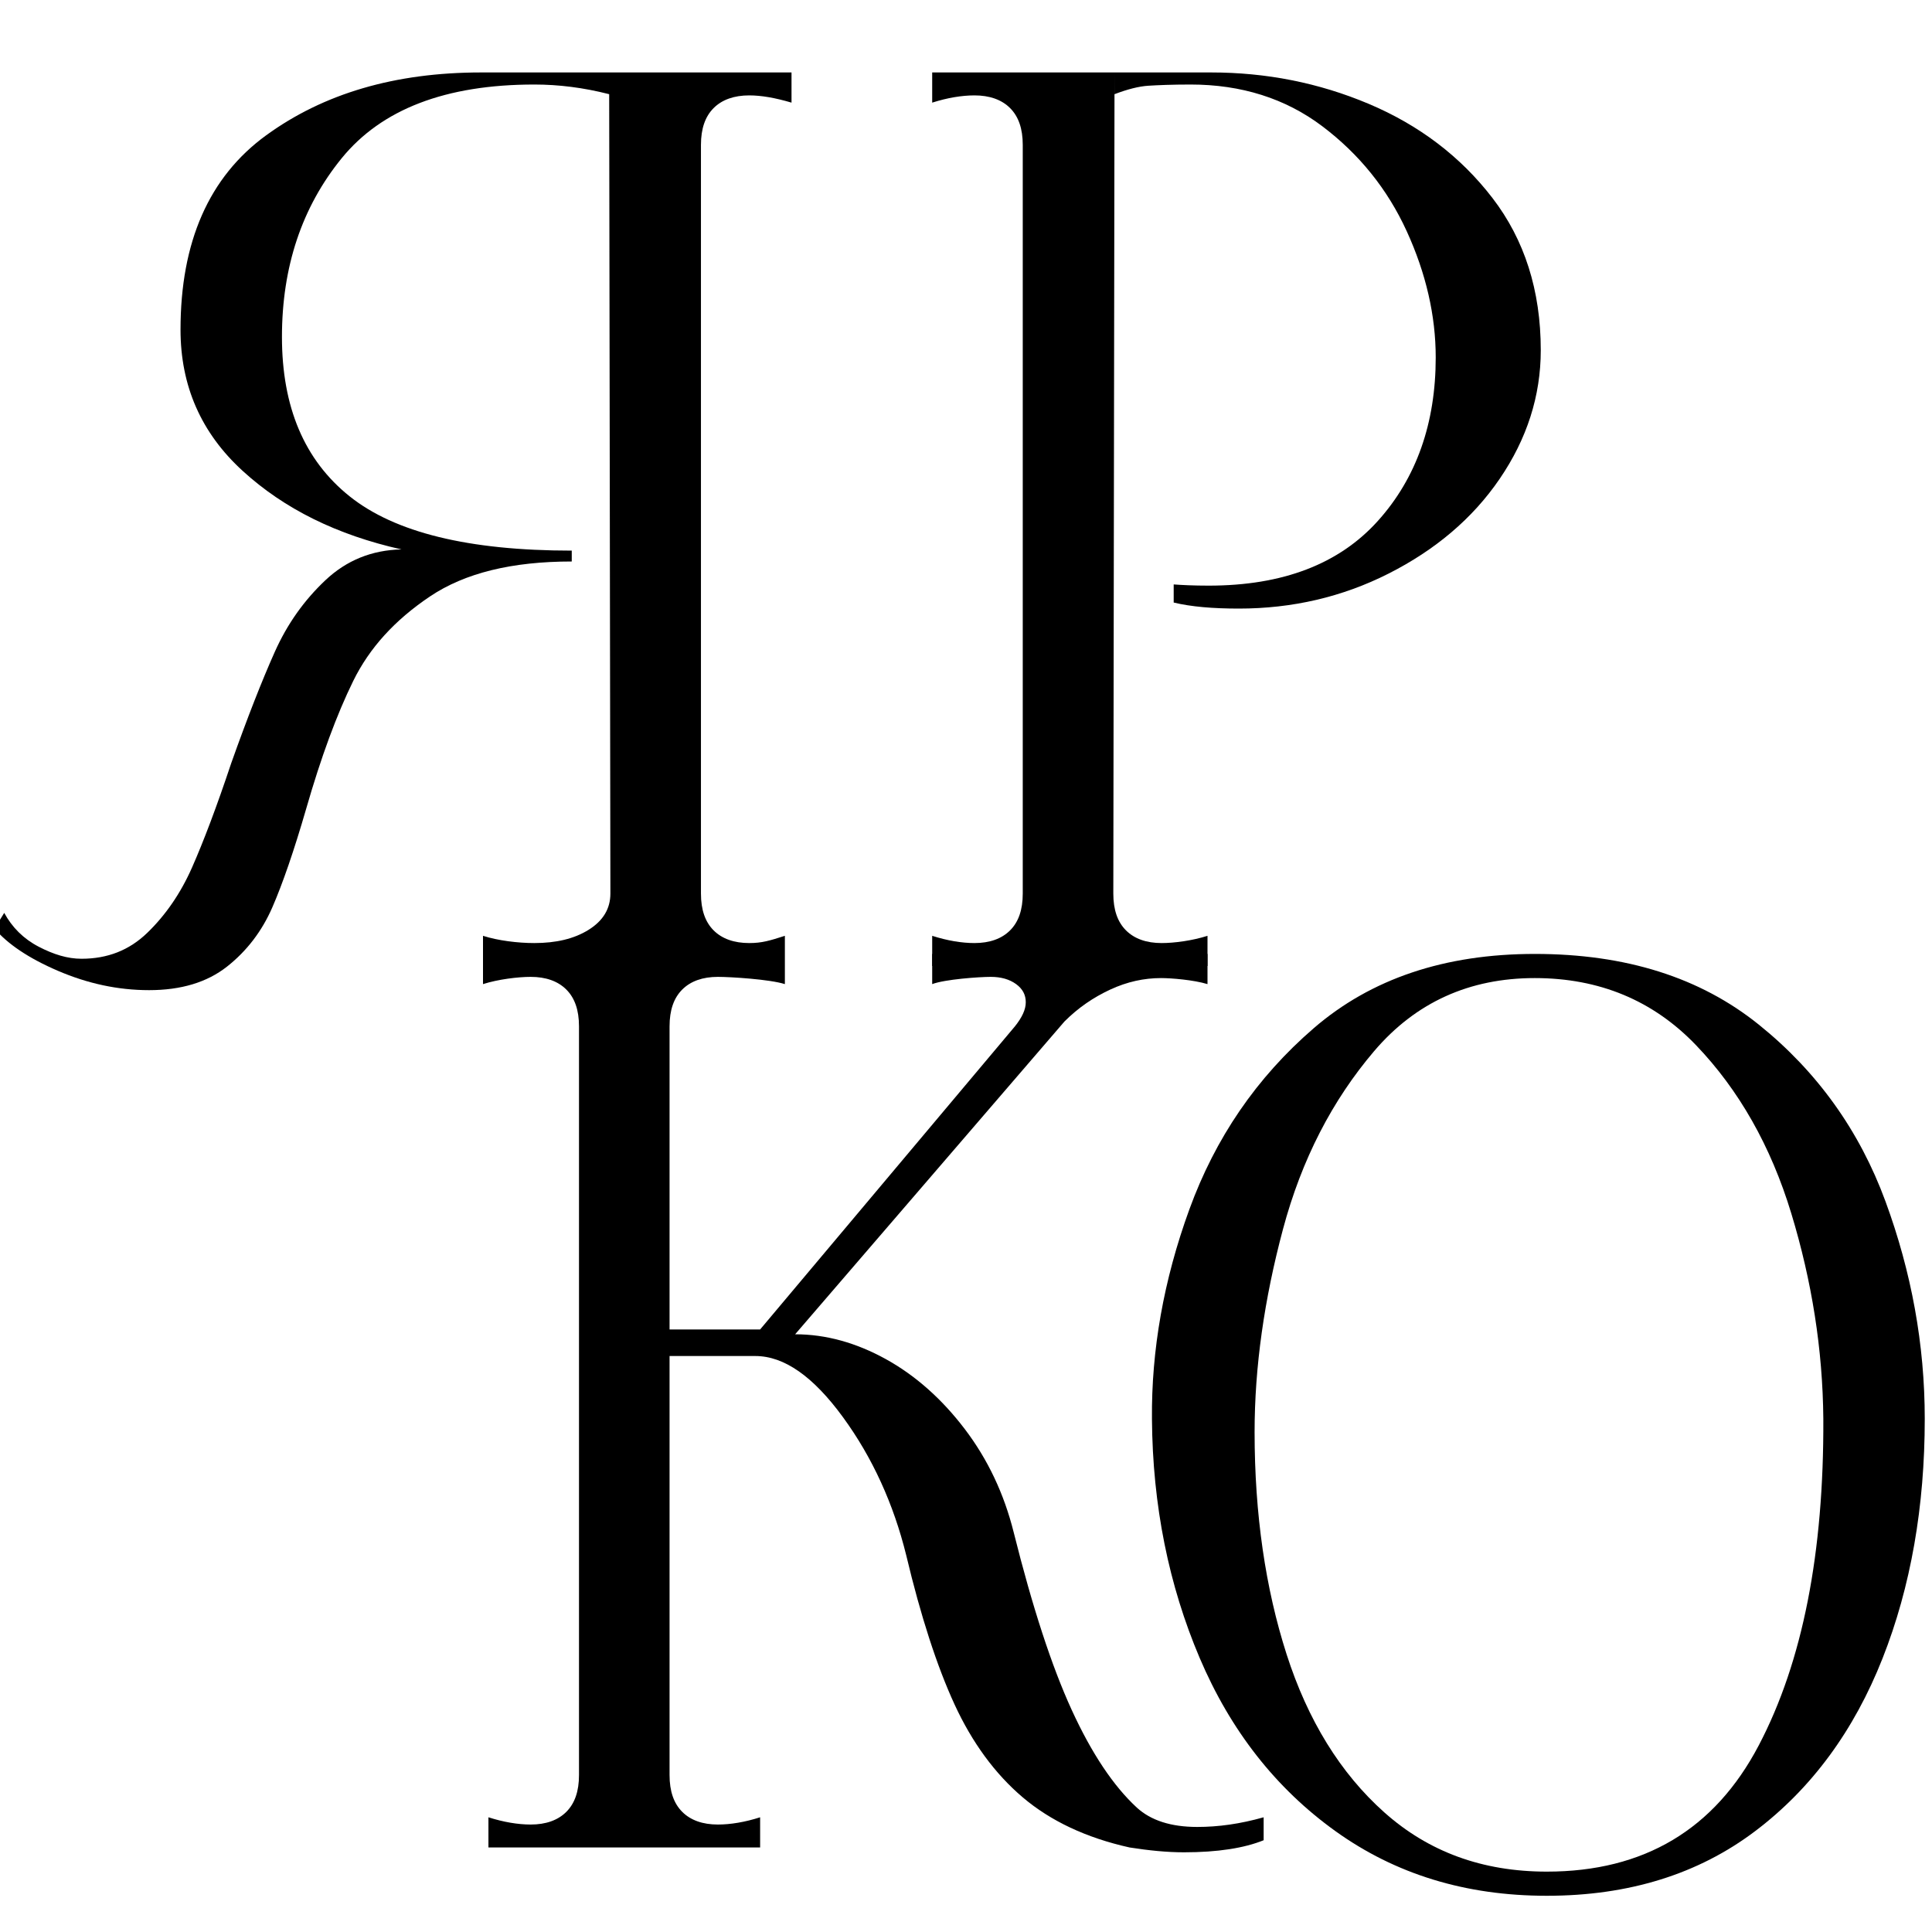
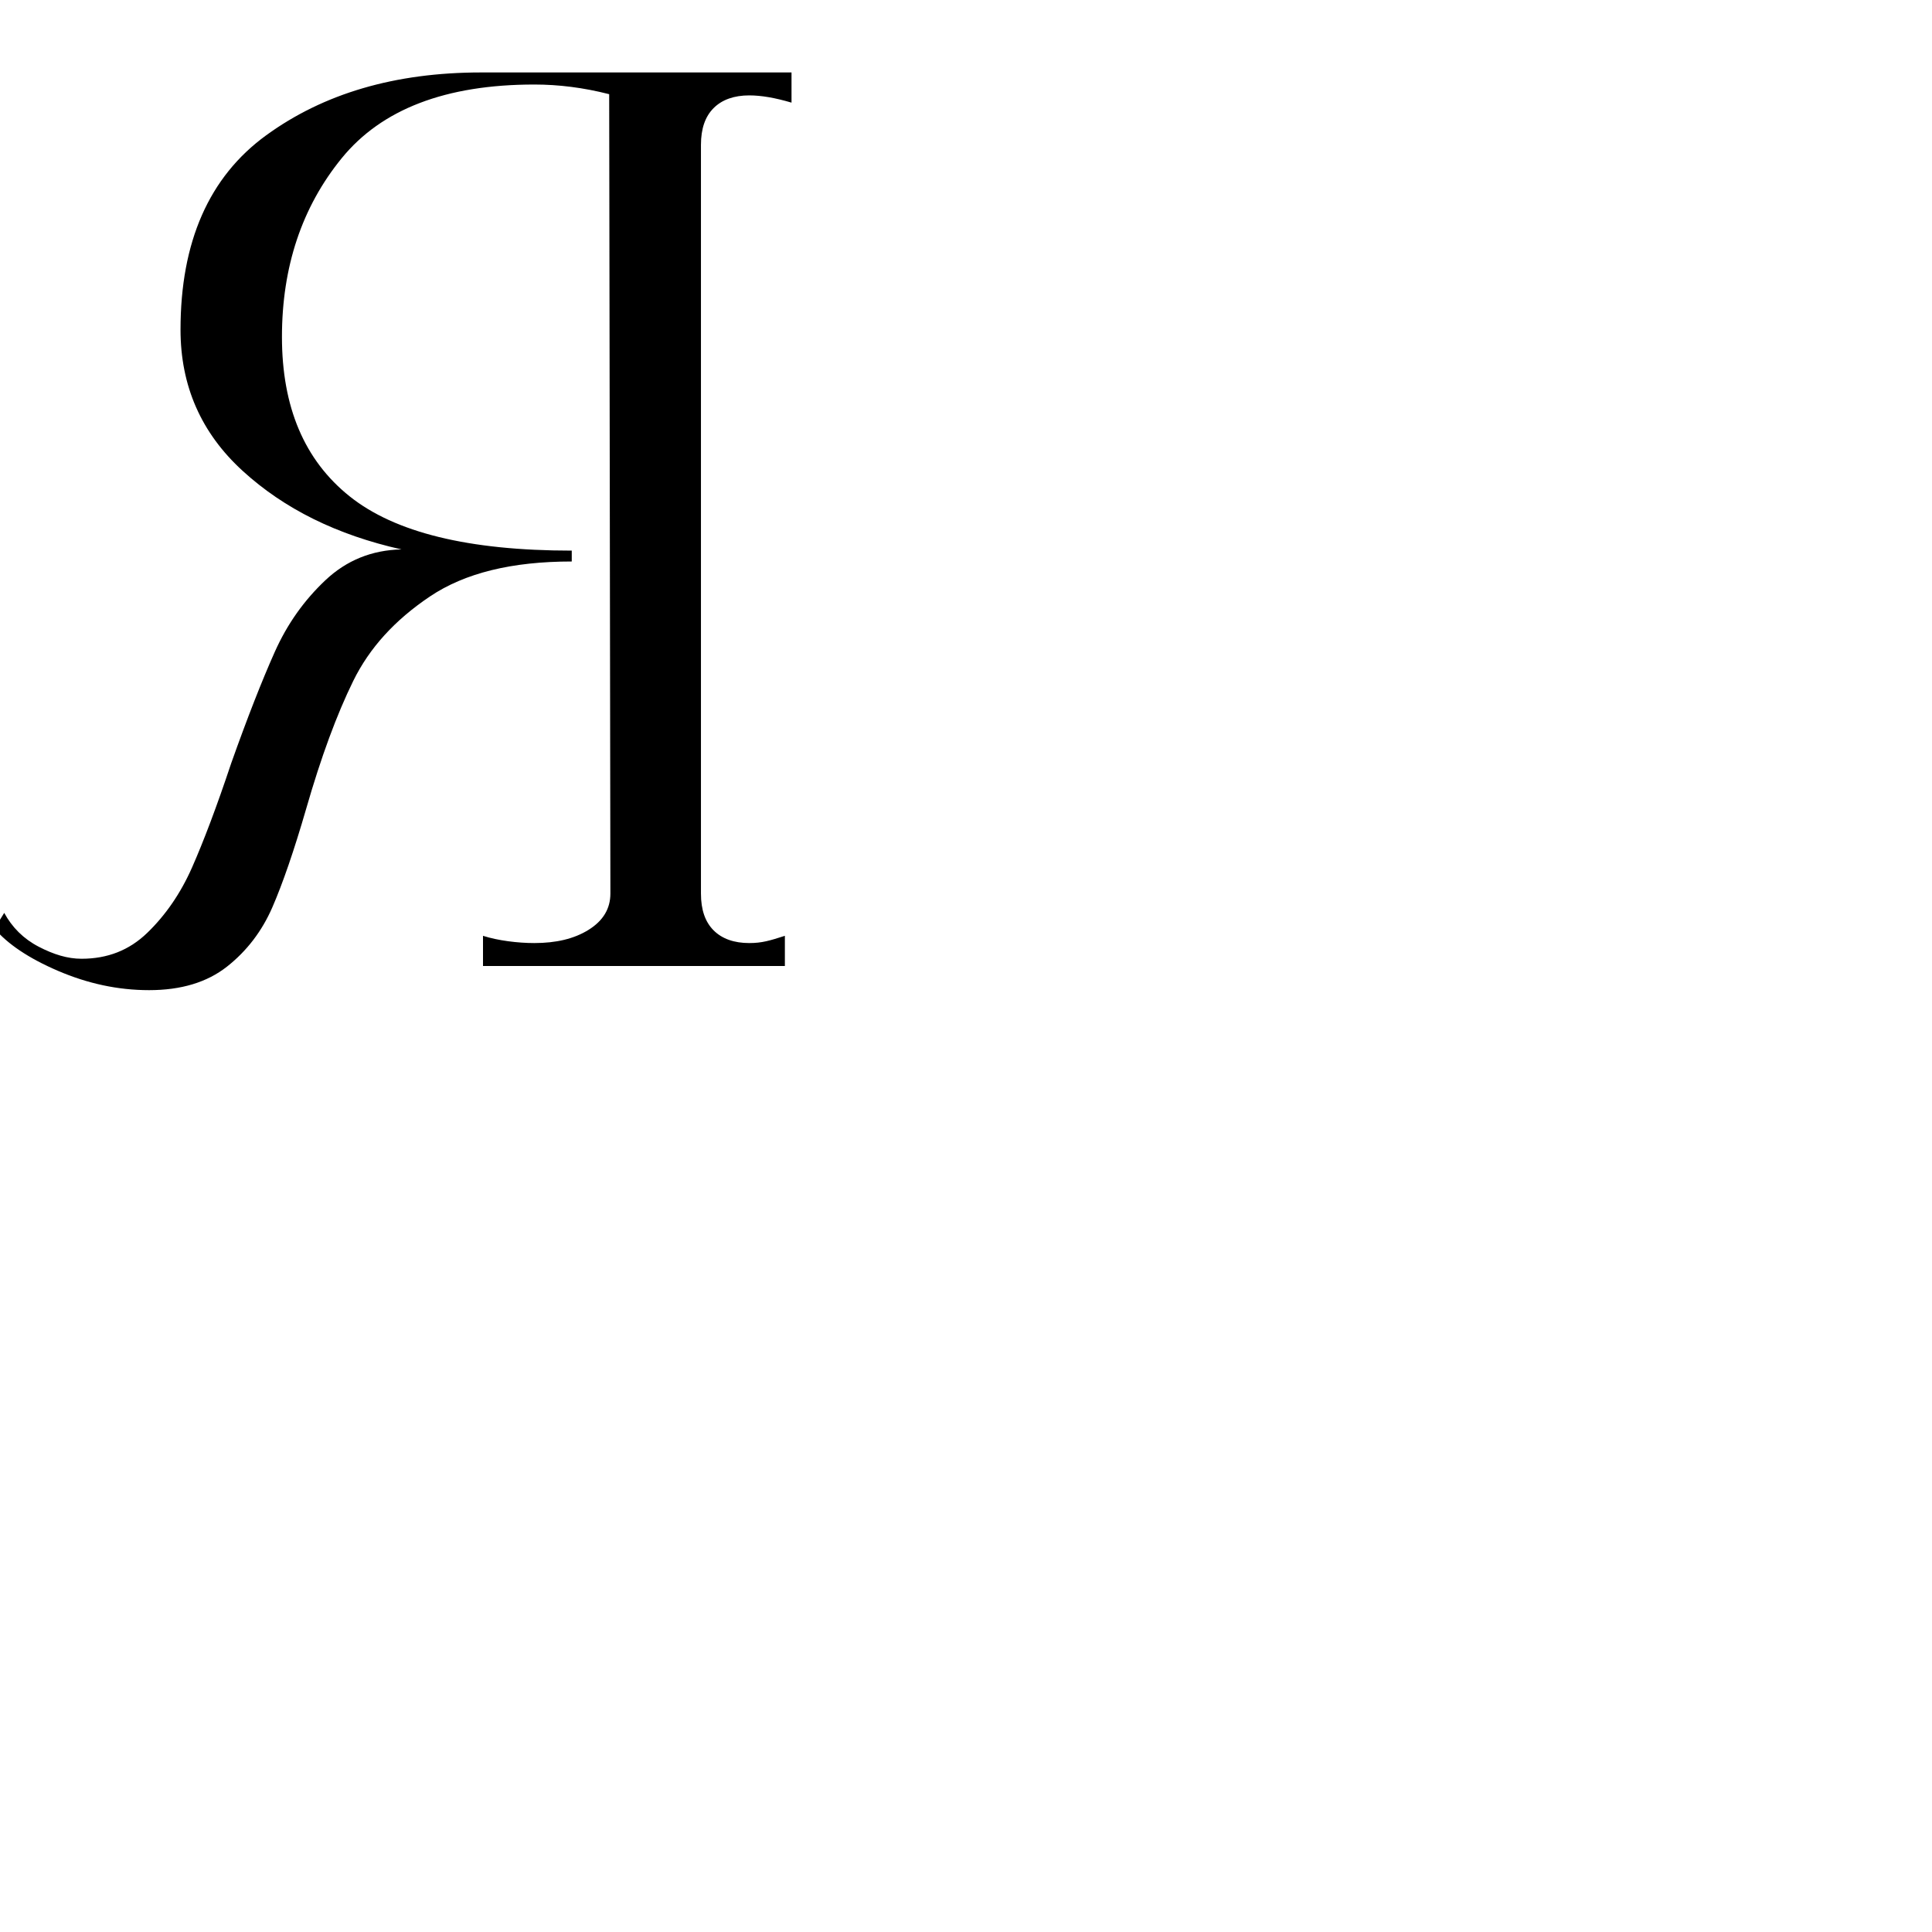
<svg xmlns="http://www.w3.org/2000/svg" version="1.1" id="Layer_1" x="0px" y="0px" viewBox="0 0 32 32" style="enable-background:new 0 0 32 32;" xml:space="preserve">
  <path d="M0.96,16.08c-0.49-0.21-0.84-0.45-1.05-0.7l0.16-0.26c0.13,0.24,0.32,0.43,0.57,0.56s0.48,0.2,0.71,0.2 c0.43,0,0.79-0.14,1.09-0.43s0.55-0.65,0.74-1.08c0.19-0.43,0.41-1.01,0.65-1.73c0.27-0.76,0.51-1.37,0.72-1.84 c0.21-0.47,0.49-0.86,0.84-1.19c0.35-0.33,0.77-0.5,1.26-0.51C5.58,8.86,4.71,8.43,4.02,7.8C3.33,7.17,2.99,6.39,2.99,5.46 c0-1.45,0.47-2.53,1.42-3.22C5.36,1.55,6.54,1.2,7.97,1.2h5.14v0.5c-0.27-0.08-0.5-0.12-0.7-0.12c-0.25,0-0.45,0.07-0.59,0.21 c-0.14,0.14-0.21,0.34-0.21,0.61v12.4c0,0.27,0.07,0.47,0.21,0.61c0.14,0.14,0.34,0.21,0.59,0.21c0.21,0,0.34-0.04,0.59-0.12V16H8 v-0.5c0.25,0.08,0.58,0.12,0.85,0.12c0.36,0,0.66-0.07,0.9-0.22c0.24-0.15,0.36-0.35,0.36-0.6L10.09,1.56 C9.66,1.45,9.25,1.4,8.85,1.4c-1.47,0-2.53,0.41-3.19,1.22C5,3.43,4.67,4.42,4.67,5.58s0.37,2.04,1.12,2.64 c0.75,0.6,1.97,0.9,3.68,0.9V9.3c-0.99,0-1.77,0.19-2.35,0.58c-0.58,0.39-1,0.85-1.27,1.4c-0.27,0.55-0.53,1.25-0.78,2.12 c-0.2,0.69-0.39,1.24-0.56,1.63c-0.17,0.39-0.42,0.72-0.75,0.98C3.43,16.27,3,16.4,2.47,16.4C1.95,16.4,1.45,16.29,0.96,16.08z" />
-   <path d="M16.14,15.62c0.25,0,0.45-0.07,0.59-0.21c0.14-0.14,0.21-0.34,0.21-0.61V2.4c0-0.27-0.07-0.47-0.21-0.61 c-0.14-0.14-0.34-0.21-0.59-0.21c-0.21,0-0.45,0.04-0.7,0.12V1.2h3.02l-0.02,13.6c0,0.27,0.07,0.47,0.21,0.61 c0.14,0.14,0.34,0.21,0.59,0.21c0.21,0,0.51-0.04,0.76-0.12V16h-4.56v-0.5C15.69,15.58,15.93,15.62,16.14,15.62z M20.02,9.7 c1.23,0,2.16-0.36,2.8-1.07c0.64-0.71,0.96-1.62,0.96-2.71c0-0.69-0.16-1.39-0.48-2.09c-0.32-0.7-0.79-1.28-1.4-1.74 S20.56,1.4,19.72,1.4c-0.31,0-0.54,0.01-0.7,0.02c-0.16,0.01-0.35,0.06-0.56,0.14V1.2h1.6c0.91,0,1.78,0.17,2.61,0.52 c0.83,0.35,1.52,0.87,2.05,1.56c0.53,0.69,0.8,1.53,0.8,2.52c0,0.76-0.23,1.47-0.68,2.13C24.39,8.59,23.77,9.11,23,9.5 s-1.6,0.58-2.48,0.58c-0.43,0-0.79-0.03-1.08-0.1v-0.3C19.57,9.69,19.77,9.7,20.02,9.7z" />
-   <path d="M19.83,30.26c0.35,0,0.71-0.05,1.1-0.16v0.38c-0.32,0.13-0.76,0.2-1.32,0.2c-0.28,0-0.58-0.03-0.9-0.08 c-0.72-0.16-1.31-0.44-1.77-0.83c-0.46-0.39-0.84-0.91-1.13-1.54c-0.29-0.63-0.56-1.46-0.8-2.47c-0.21-0.85-0.56-1.62-1.05-2.29 s-0.97-1.01-1.45-1.01h-1.42v6.94c0,0.27,0.07,0.47,0.21,0.61c0.14,0.14,0.34,0.21,0.59,0.21c0.21,0,0.45-0.04,0.7-0.12v0.5h-4.5 v-0.5c0.25,0.08,0.49,0.12,0.7,0.12c0.25,0,0.45-0.07,0.59-0.21c0.14-0.14,0.21-0.34,0.21-0.61V17c0-0.27-0.07-0.47-0.21-0.61 c-0.14-0.14-0.34-0.21-0.59-0.21c-0.21,0-0.54,0.04-0.79,0.12v-0.5l5,0.2v0.3c-0.25-0.08-0.9-0.12-1.11-0.12 c-0.25,0-0.45,0.07-0.59,0.21c-0.14,0.14-0.21,0.34-0.21,0.61v5.02h1.5L16.81,17c0.12-0.15,0.18-0.28,0.18-0.4s-0.05-0.22-0.16-0.3 c-0.11-0.08-0.25-0.12-0.42-0.12c-0.19,0-0.76,0.04-0.97,0.12v-0.5H20v0.5c-0.23-0.07-0.6-0.1-0.77-0.1c-0.28,0-0.56,0.06-0.84,0.19 c-0.28,0.13-0.53,0.3-0.76,0.53l-4.46,5.18c0.51,0,1.01,0.14,1.5,0.41s0.93,0.66,1.31,1.16s0.65,1.07,0.81,1.71 c0.31,1.24,0.63,2.22,0.96,2.94c0.33,0.72,0.69,1.26,1.08,1.62C19.06,30.15,19.39,30.26,19.83,30.26z" />
-   <path d="M22.12,30.33c-0.99-0.71-1.74-1.67-2.25-2.87c-0.51-1.2-0.78-2.52-0.79-3.96c-0.01-1.13,0.19-2.29,0.62-3.47 c0.43-1.18,1.11-2.18,2.06-3c0.95-0.82,2.17-1.23,3.66-1.23c1.51,0,2.74,0.39,3.71,1.17c0.97,0.78,1.67,1.76,2.1,2.93 c0.43,1.17,0.65,2.37,0.65,3.6c0,1.45-0.23,2.78-0.7,3.97c-0.47,1.19-1.17,2.15-2.11,2.86c-0.94,0.71-2.09,1.07-3.45,1.07 C24.27,31.4,23.11,31.04,22.12,30.33z M29.13,28.91c0.73-1.39,1.08-3.2,1.07-5.41c-0.01-1.15-0.19-2.28-0.53-3.4 c-0.34-1.12-0.87-2.05-1.58-2.79c-0.71-0.74-1.6-1.11-2.67-1.11c-1.08,0-1.97,0.4-2.66,1.21c-0.69,0.81-1.2,1.79-1.51,2.95 c-0.31,1.16-0.47,2.28-0.47,3.36c0,1.36,0.18,2.59,0.53,3.68c0.35,1.09,0.89,1.97,1.62,2.62c0.73,0.65,1.62,0.98,2.69,0.98 C27.23,31,28.4,30.3,29.13,28.91z" />
</svg>